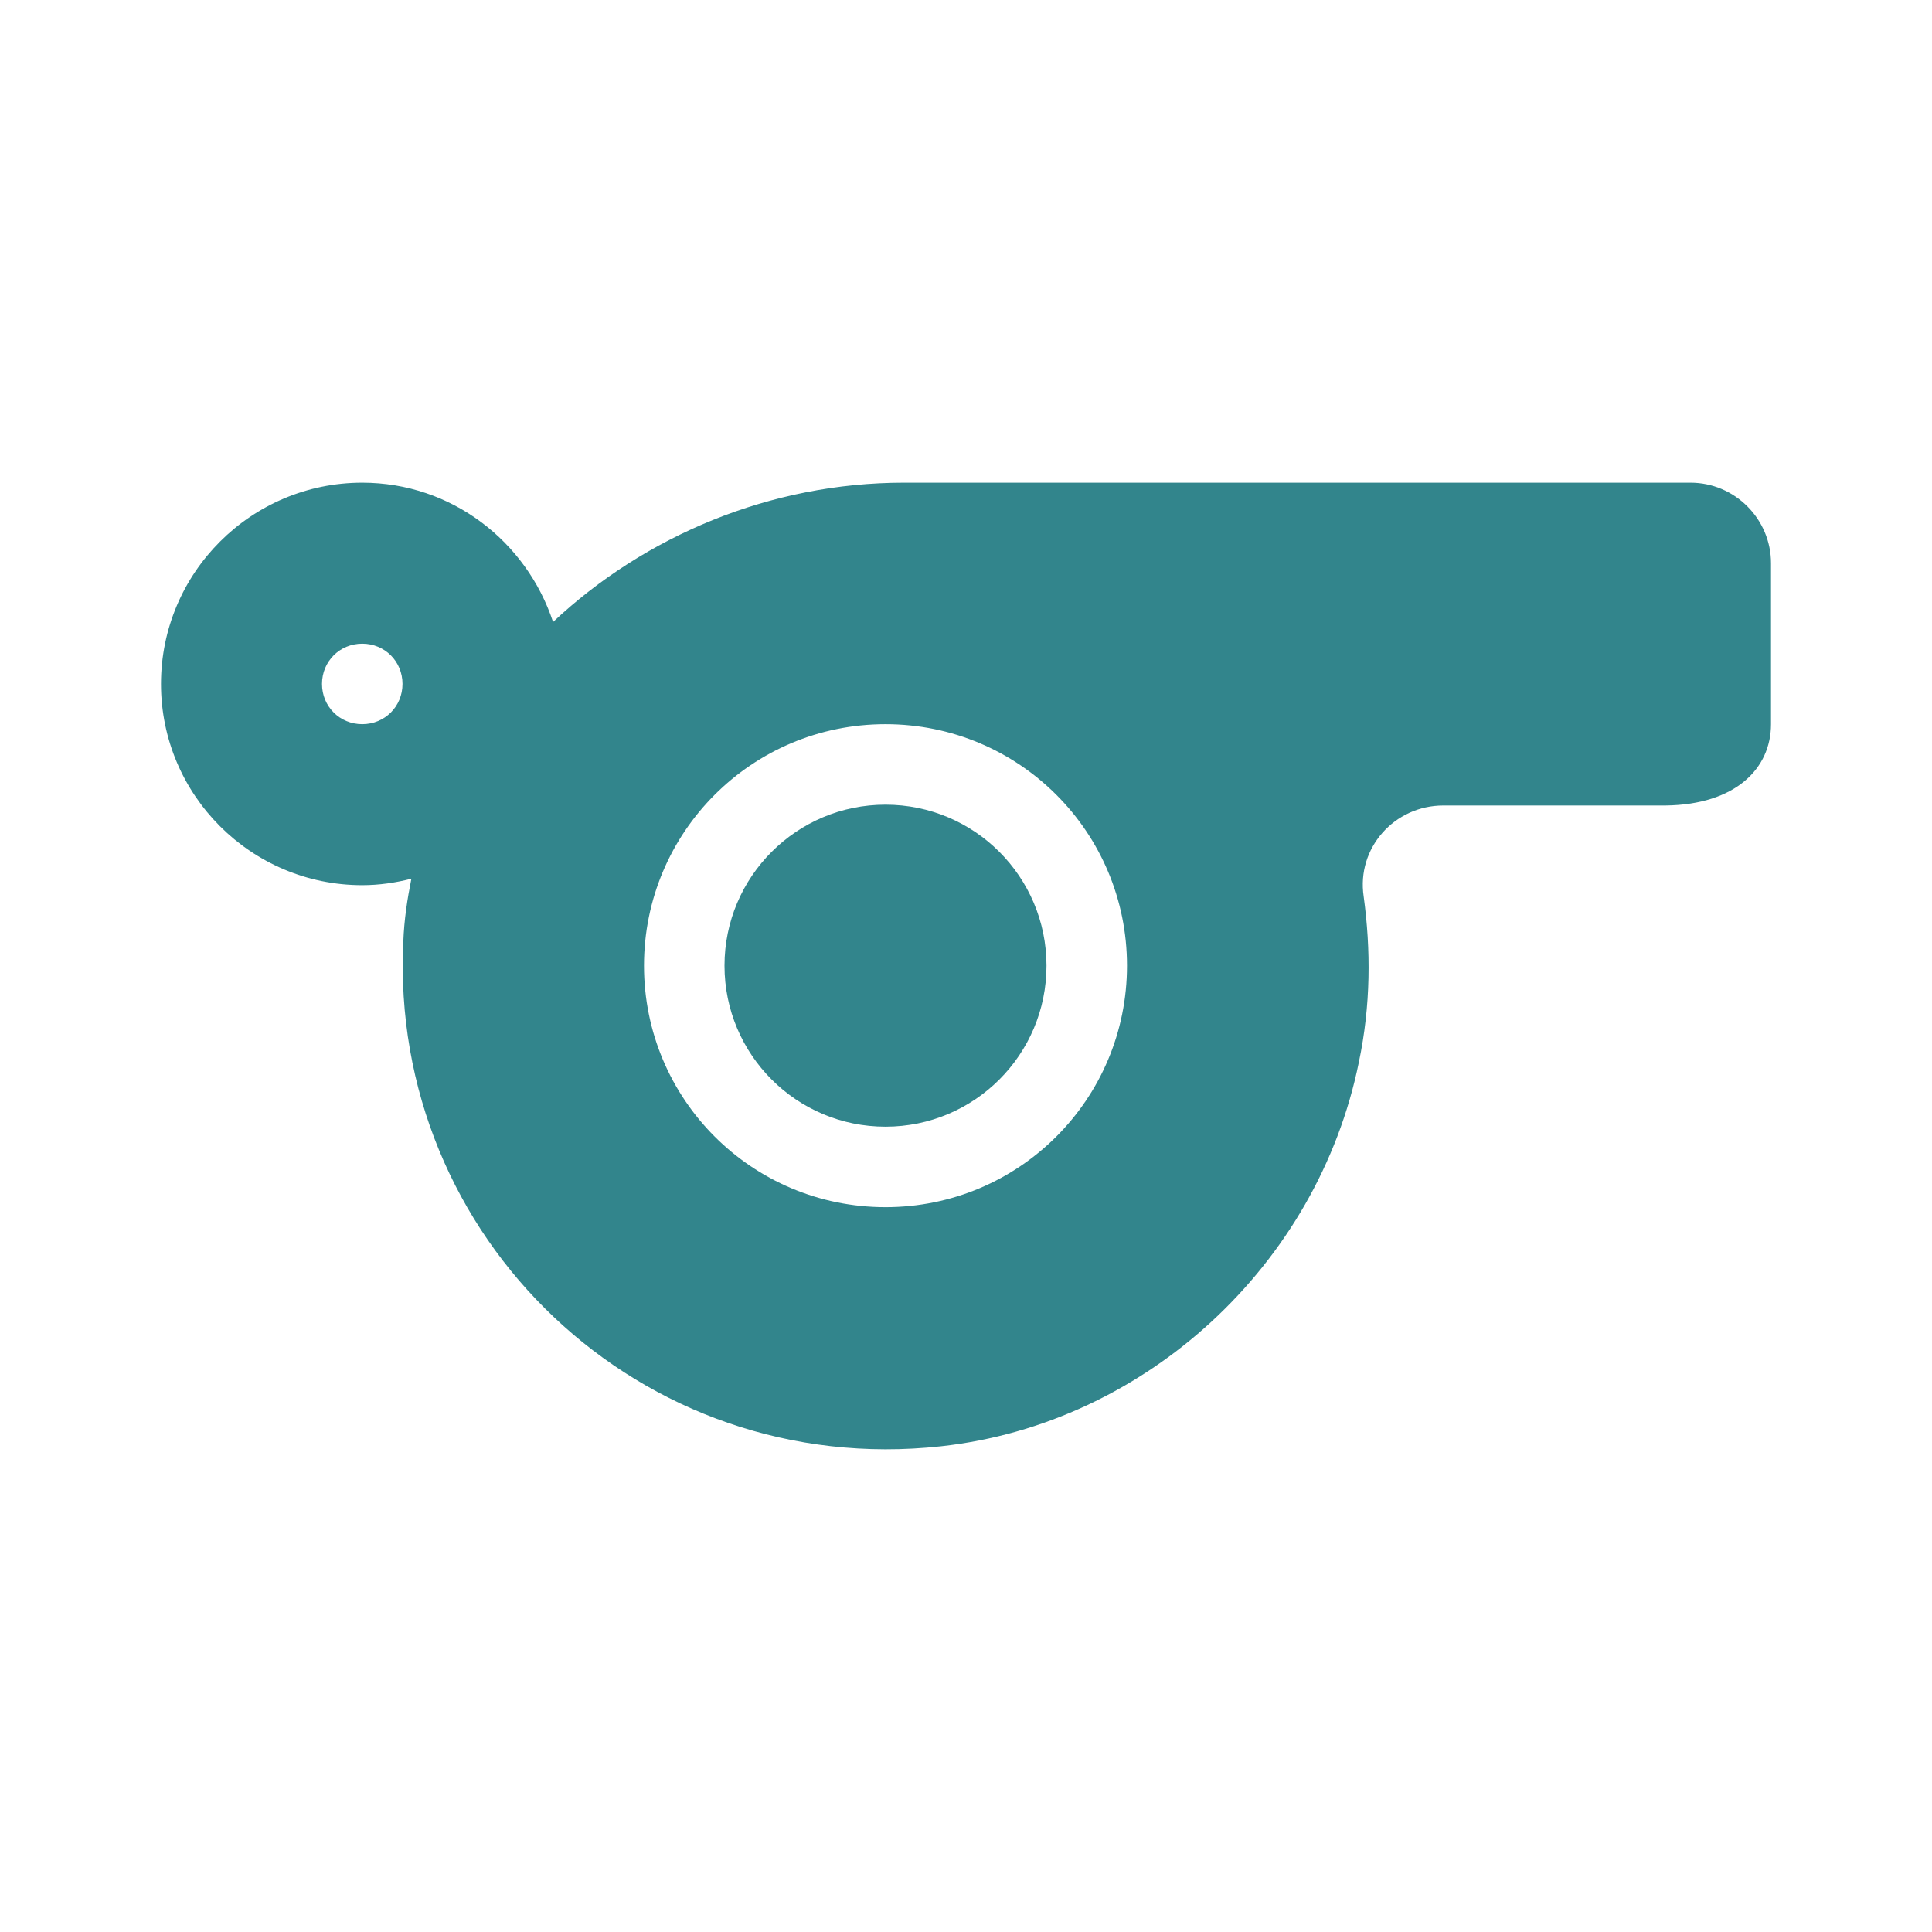
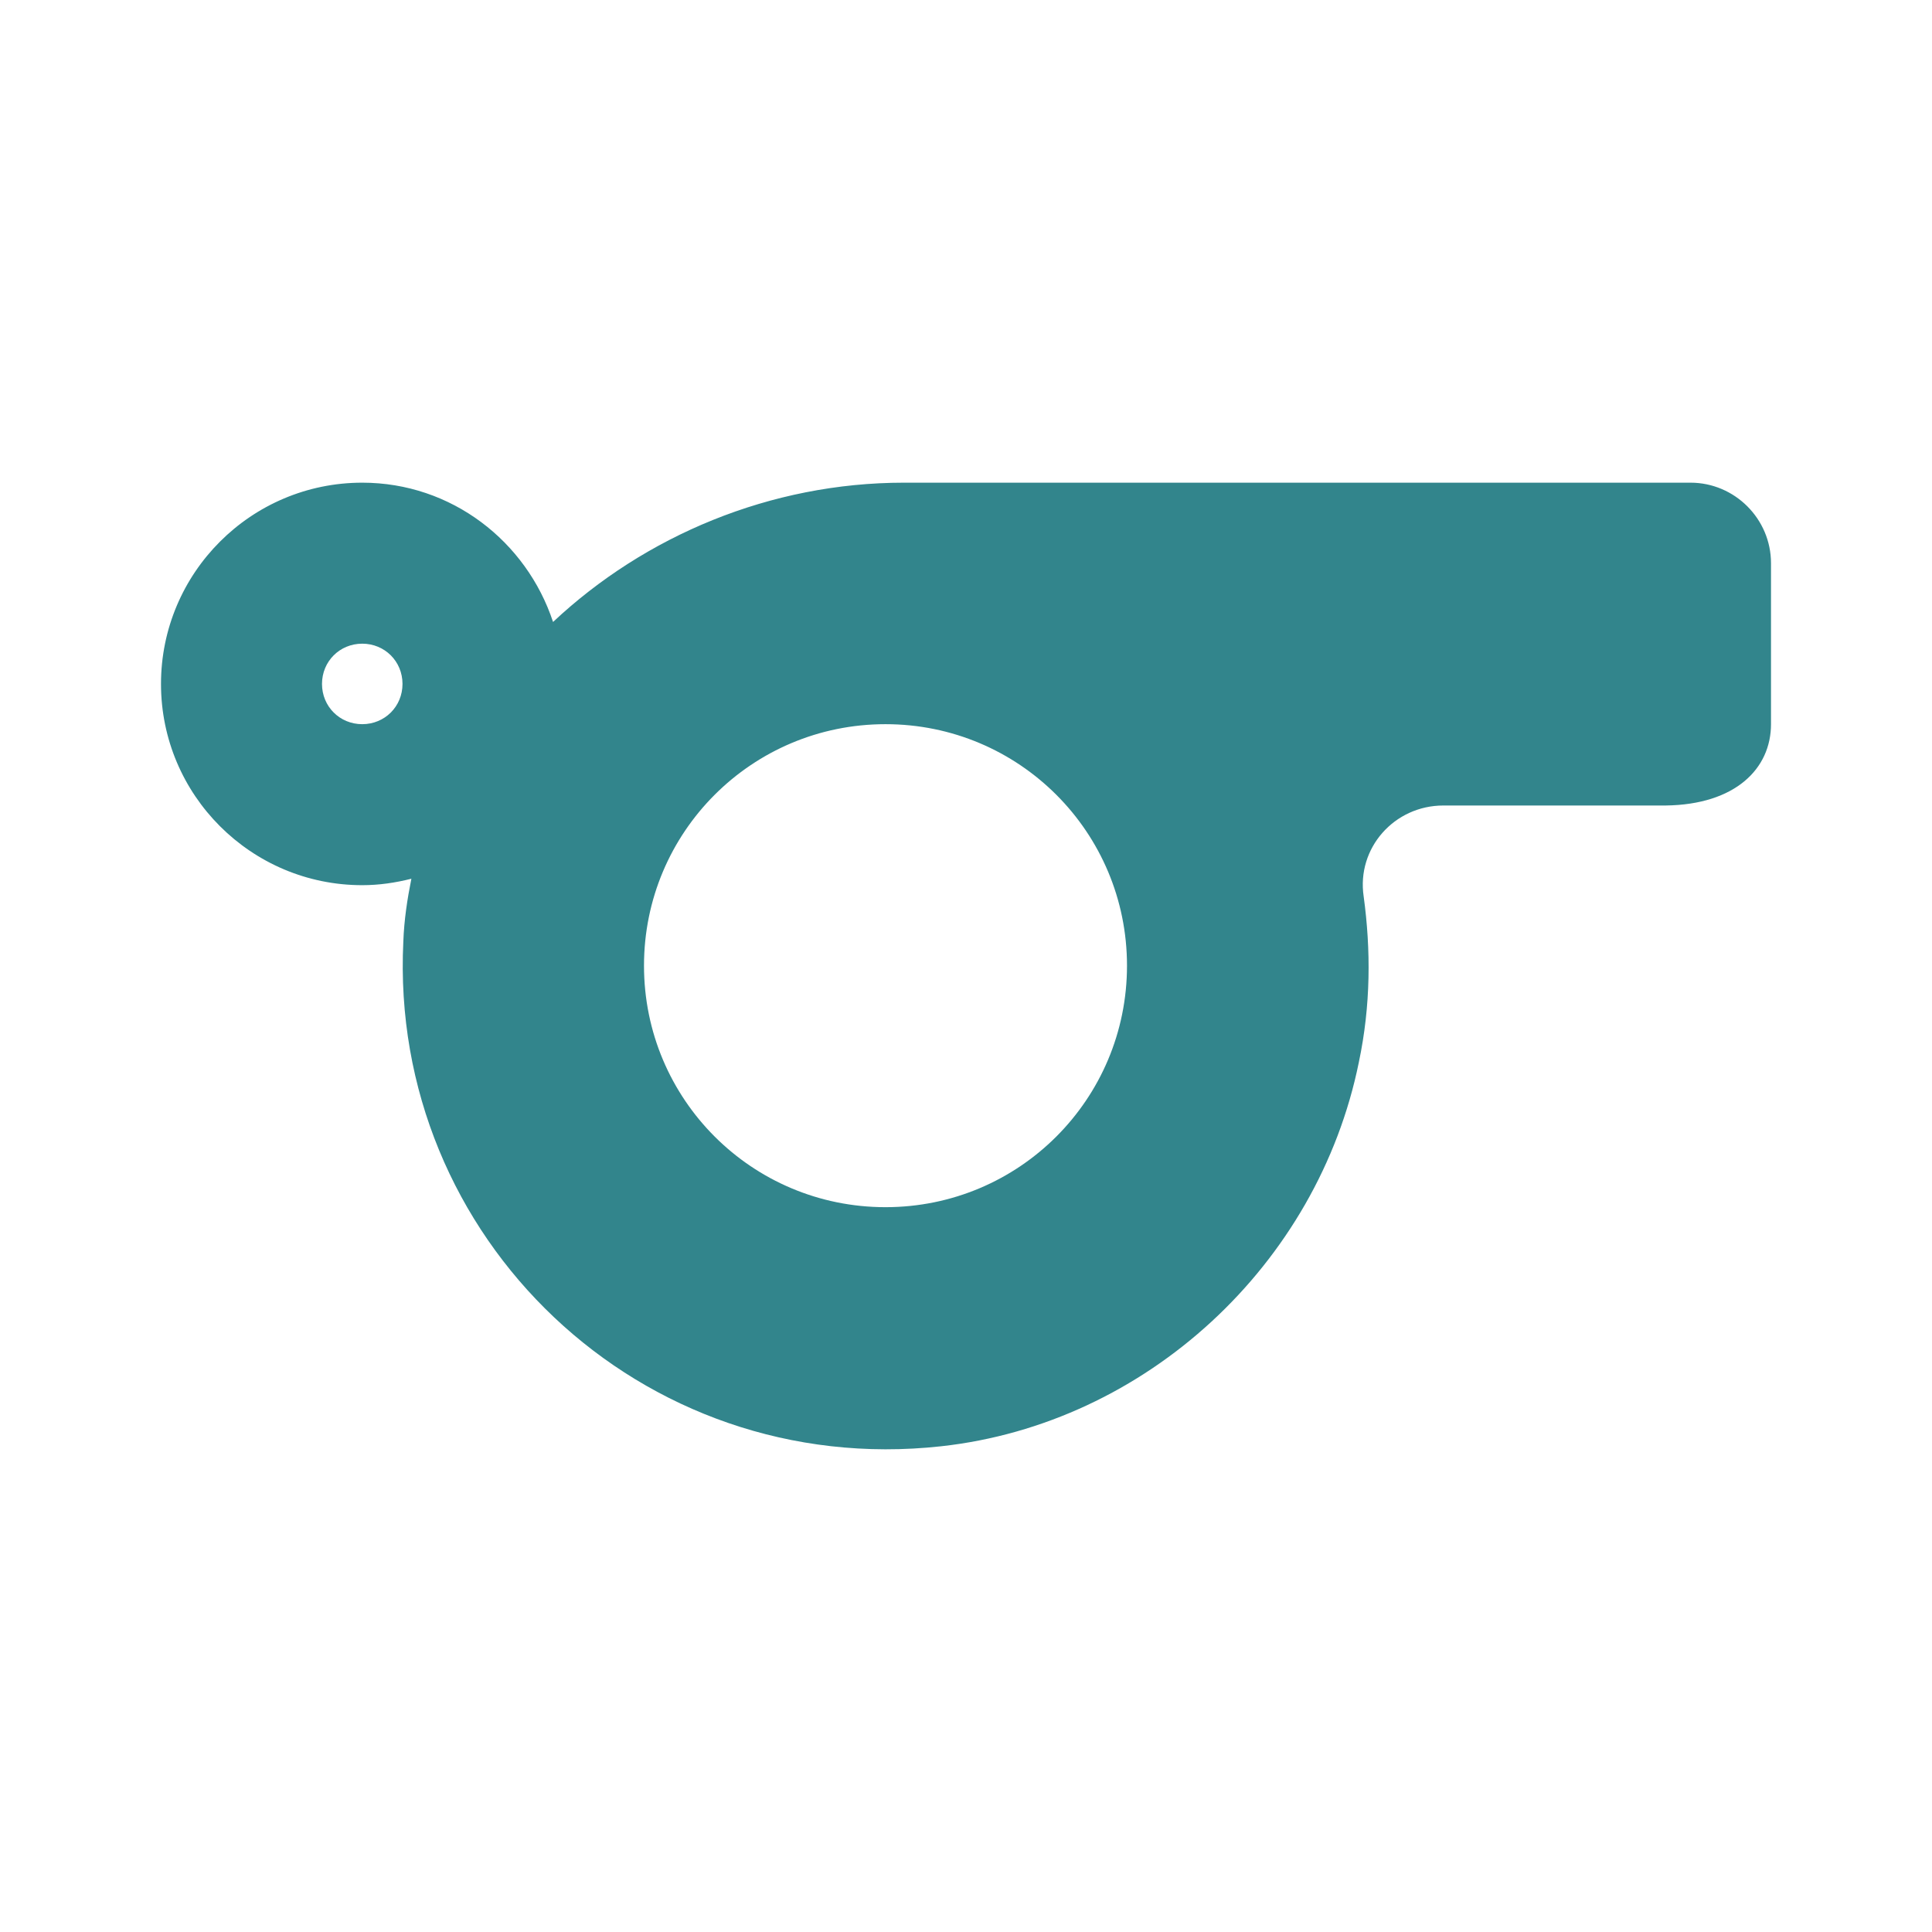
<svg xmlns="http://www.w3.org/2000/svg" width="42" height="42" viewBox="0 0 42 42" fill="none">
  <path d="M36.75 10.493H19.652C16.747 10.493 14.018 11.648 12.023 13.521C11.445 11.771 9.818 10.493 7.875 10.493C5.46 10.493 3.5 12.453 3.5 14.868C3.5 17.283 5.46 19.243 7.875 19.243C8.242 19.243 8.592 19.191 8.943 19.103C8.855 19.541 8.785 19.996 8.768 20.468C8.453 26.908 13.93 32.158 20.457 31.441C24.92 30.951 28.648 27.486 29.54 23.093C29.802 21.851 29.802 20.643 29.645 19.488C29.488 18.438 30.31 17.511 31.378 17.511H36.208C37.73 17.493 38.5 16.706 38.5 15.743V12.243C38.5 11.281 37.712 10.493 36.75 10.493ZM7.875 15.743C7.385 15.743 7 15.358 7 14.868C7 14.378 7.385 13.993 7.875 13.993C8.365 13.993 8.75 14.378 8.75 14.868C8.75 15.358 8.365 15.743 7.875 15.743ZM19.25 26.243C16.345 26.243 14 23.898 14 20.993C14 18.088 16.345 15.743 19.25 15.743C22.155 15.743 24.5 18.088 24.5 20.993C24.5 23.898 22.155 26.243 19.25 26.243Z" fill="url(#paint0_linear_1567_23508)" />
-   <path d="M19.25 24.493C21.183 24.493 22.75 22.926 22.75 20.993C22.75 19.06 21.183 17.493 19.25 17.493C17.317 17.493 15.75 19.06 15.75 20.993C15.75 22.926 17.317 24.493 19.25 24.493Z" fill="url(#paint1_linear_1567_23508)" />
  <defs>
    <linearGradient id="paint0_linear_1567_23508" x1="23.692" y1="20.204" x2="29.7" y2="36.683" gradientUnits="userSpaceOnUse">
      <stop stop-color="#32858C" />
      <stop offset="1" stop-color="#32858C" />
    </linearGradient>
    <linearGradient id="paint1_linear_1567_23508" x1="23.692" y1="20.204" x2="29.7" y2="36.683" gradientUnits="userSpaceOnUse">
      <stop stop-color="#32858C" />
      <stop offset="1" stop-color="#32858C" />
    </linearGradient>
  </defs>
</svg>